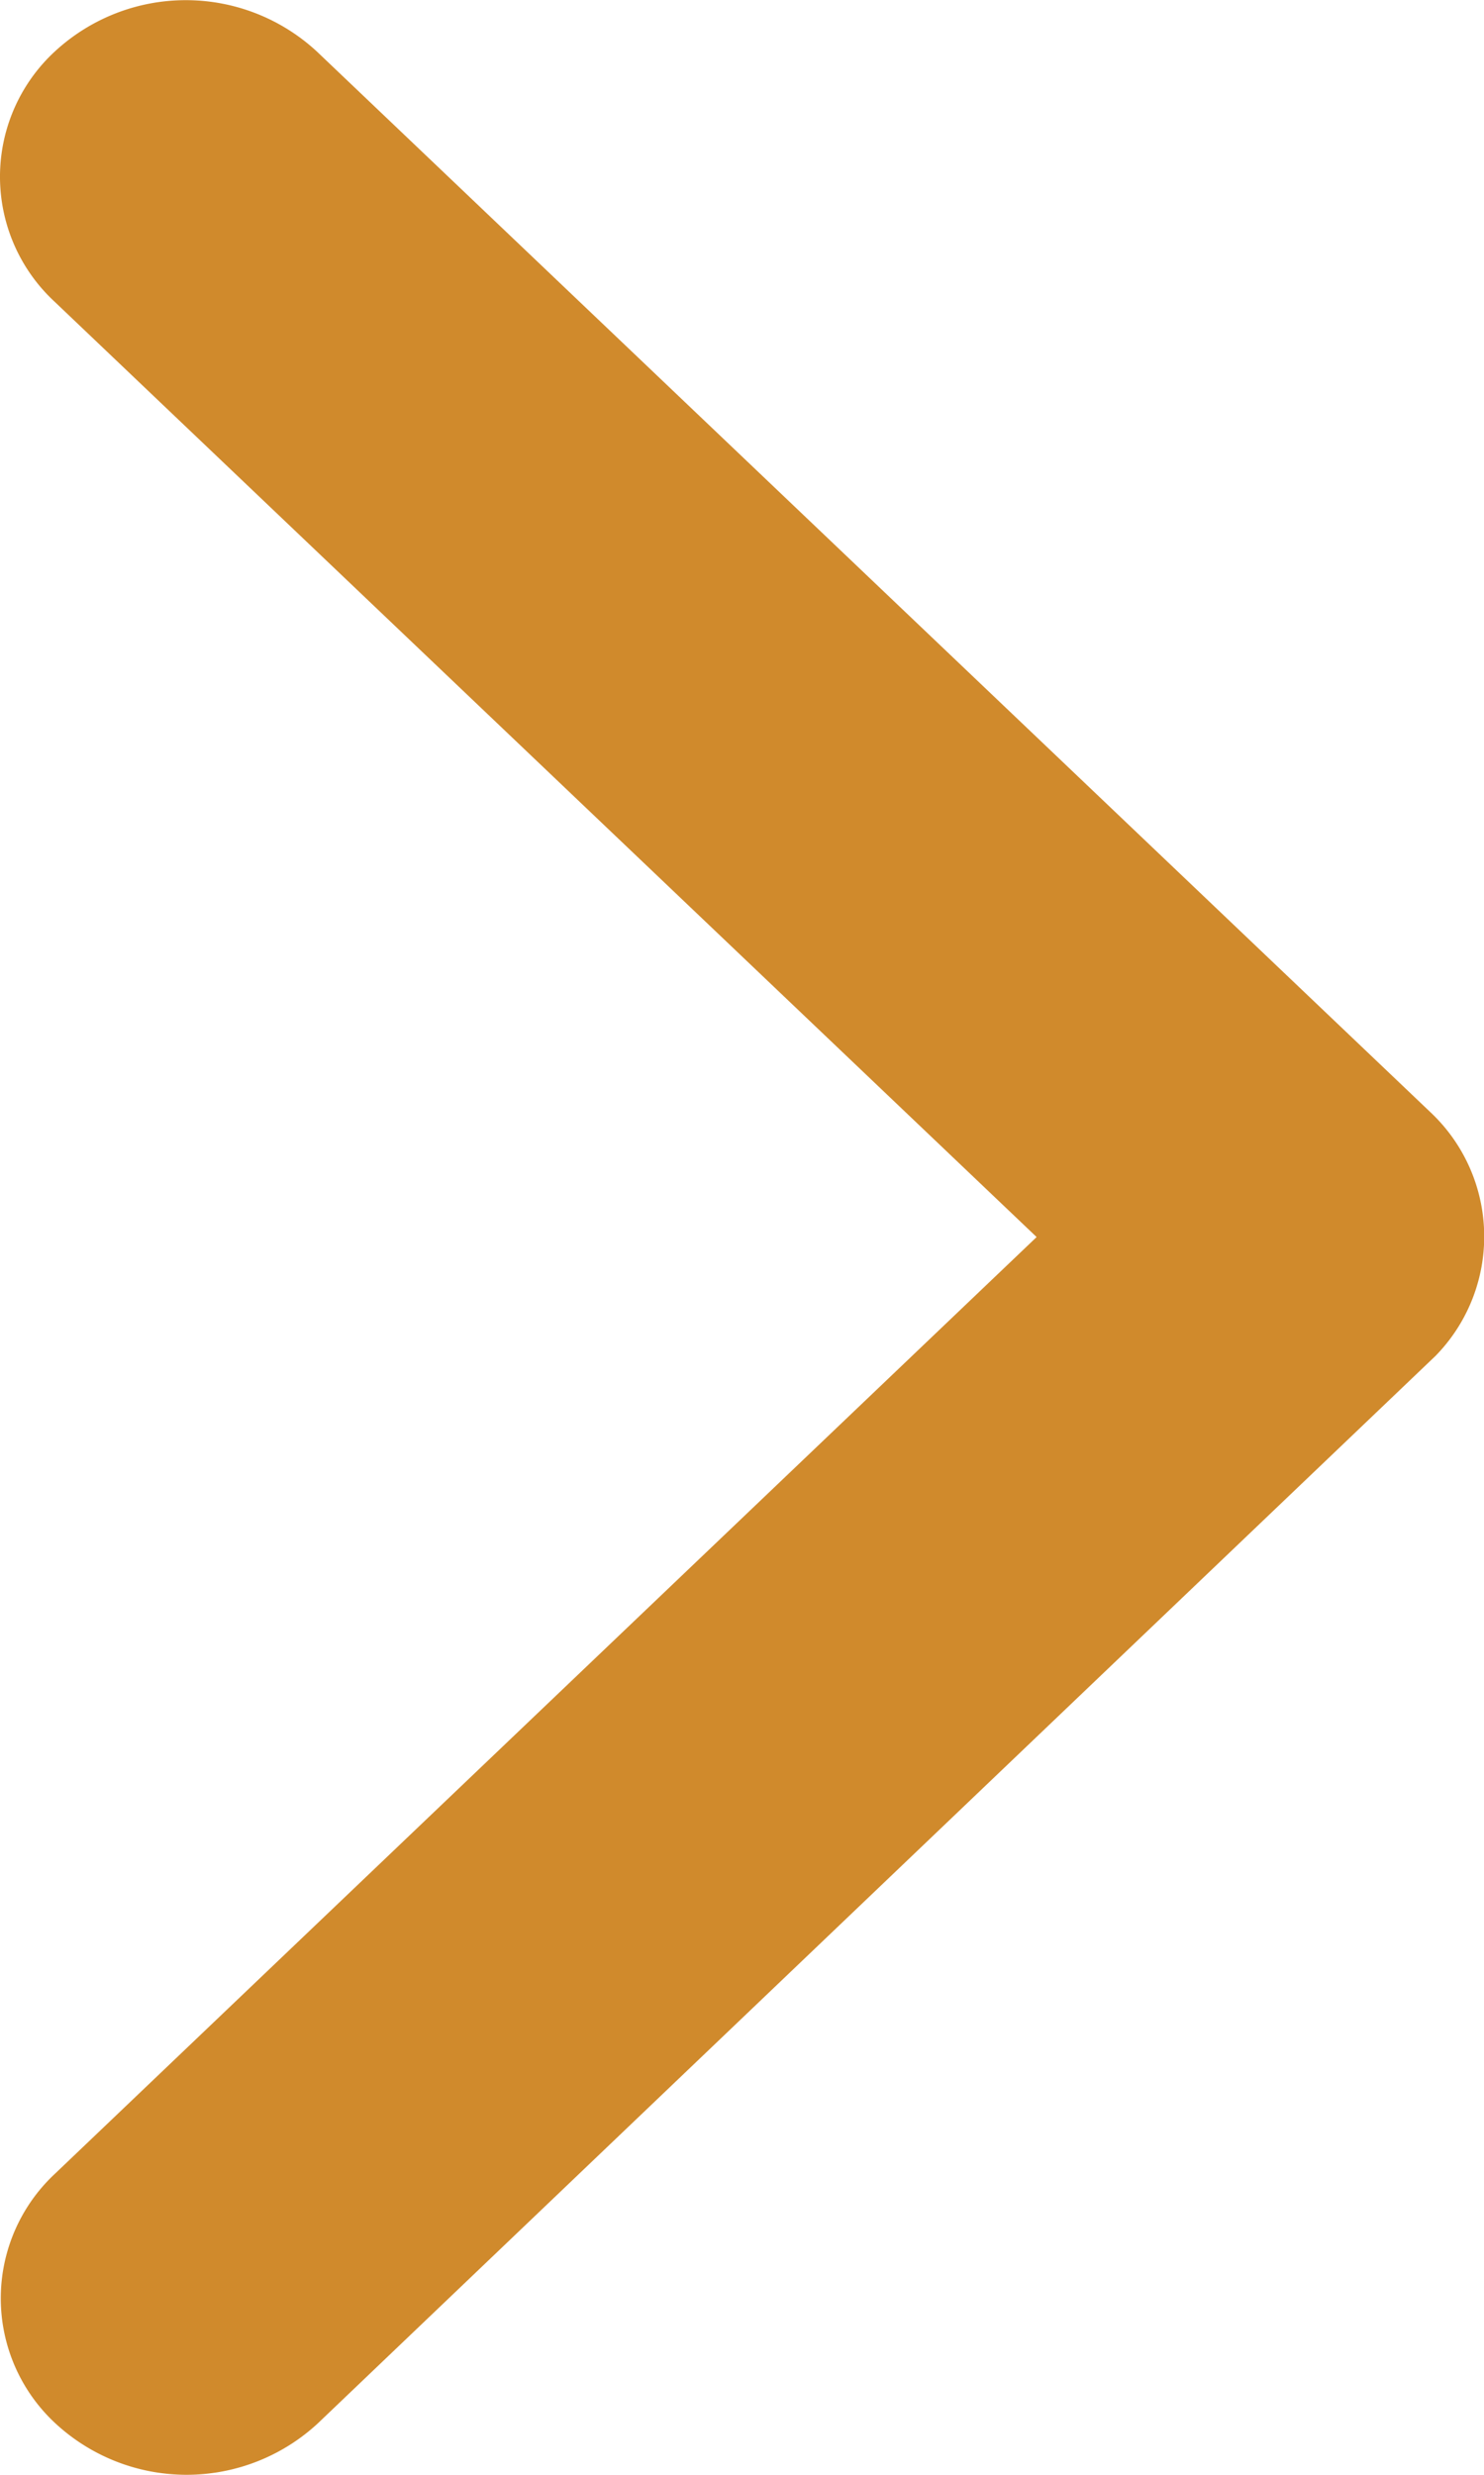
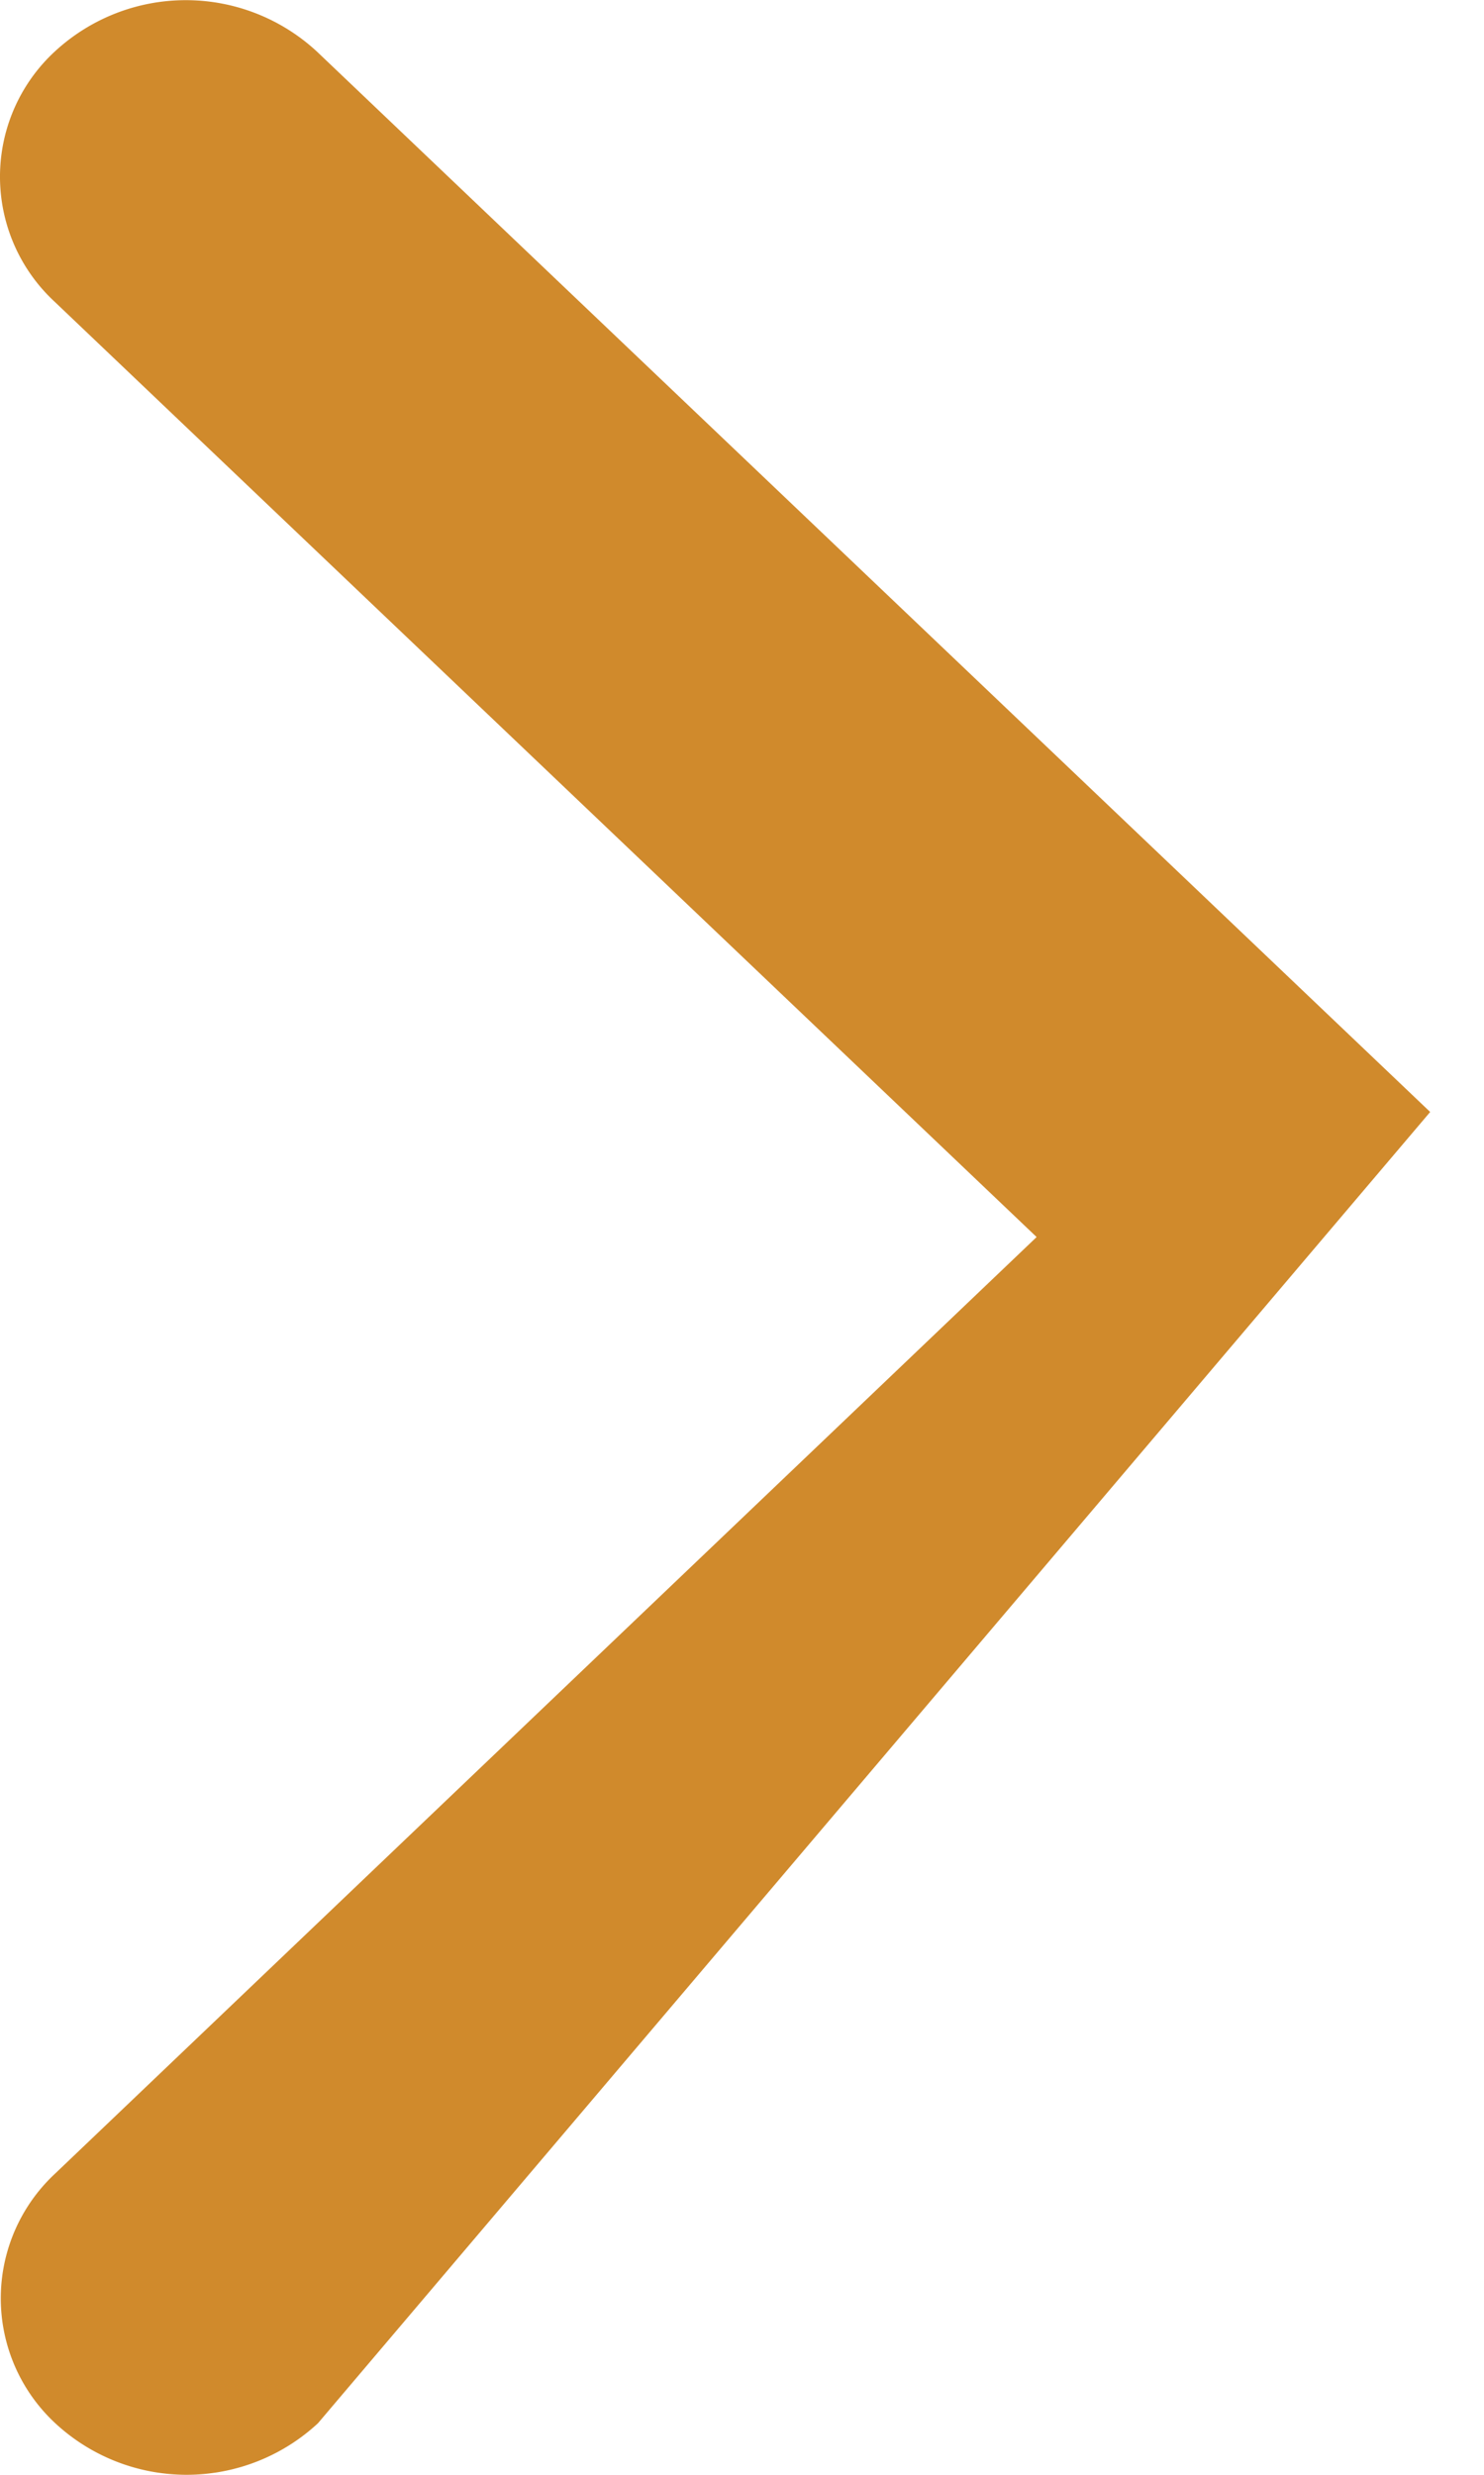
<svg xmlns="http://www.w3.org/2000/svg" width="30" height="50" viewBox="0 0 30 50">
-   <path id="Icon_ionic-ios-arrow-back" data-name="Icon ionic-ios-arrow-back" d="M32.207,31.187l-19.855-18.9a3.441,3.441,0,0,1,0-5.046,3.9,3.9,0,0,1,5.311,0l22.5,21.419a3.446,3.446,0,0,1,.109,4.927L17.679,55.152a3.905,3.905,0,0,1-5.311,0,3.441,3.441,0,0,1,0-5.046Z" transform="translate(-11.251 -6.194)" fill="#d08a2c" />
+   <path id="Icon_ionic-ios-arrow-back" data-name="Icon ionic-ios-arrow-back" d="M32.207,31.187l-19.855-18.9a3.441,3.441,0,0,1,0-5.046,3.9,3.9,0,0,1,5.311,0l22.5,21.419L17.679,55.152a3.905,3.905,0,0,1-5.311,0,3.441,3.441,0,0,1,0-5.046Z" transform="translate(-11.251 -6.194)" fill="#d08a2c" />
</svg>